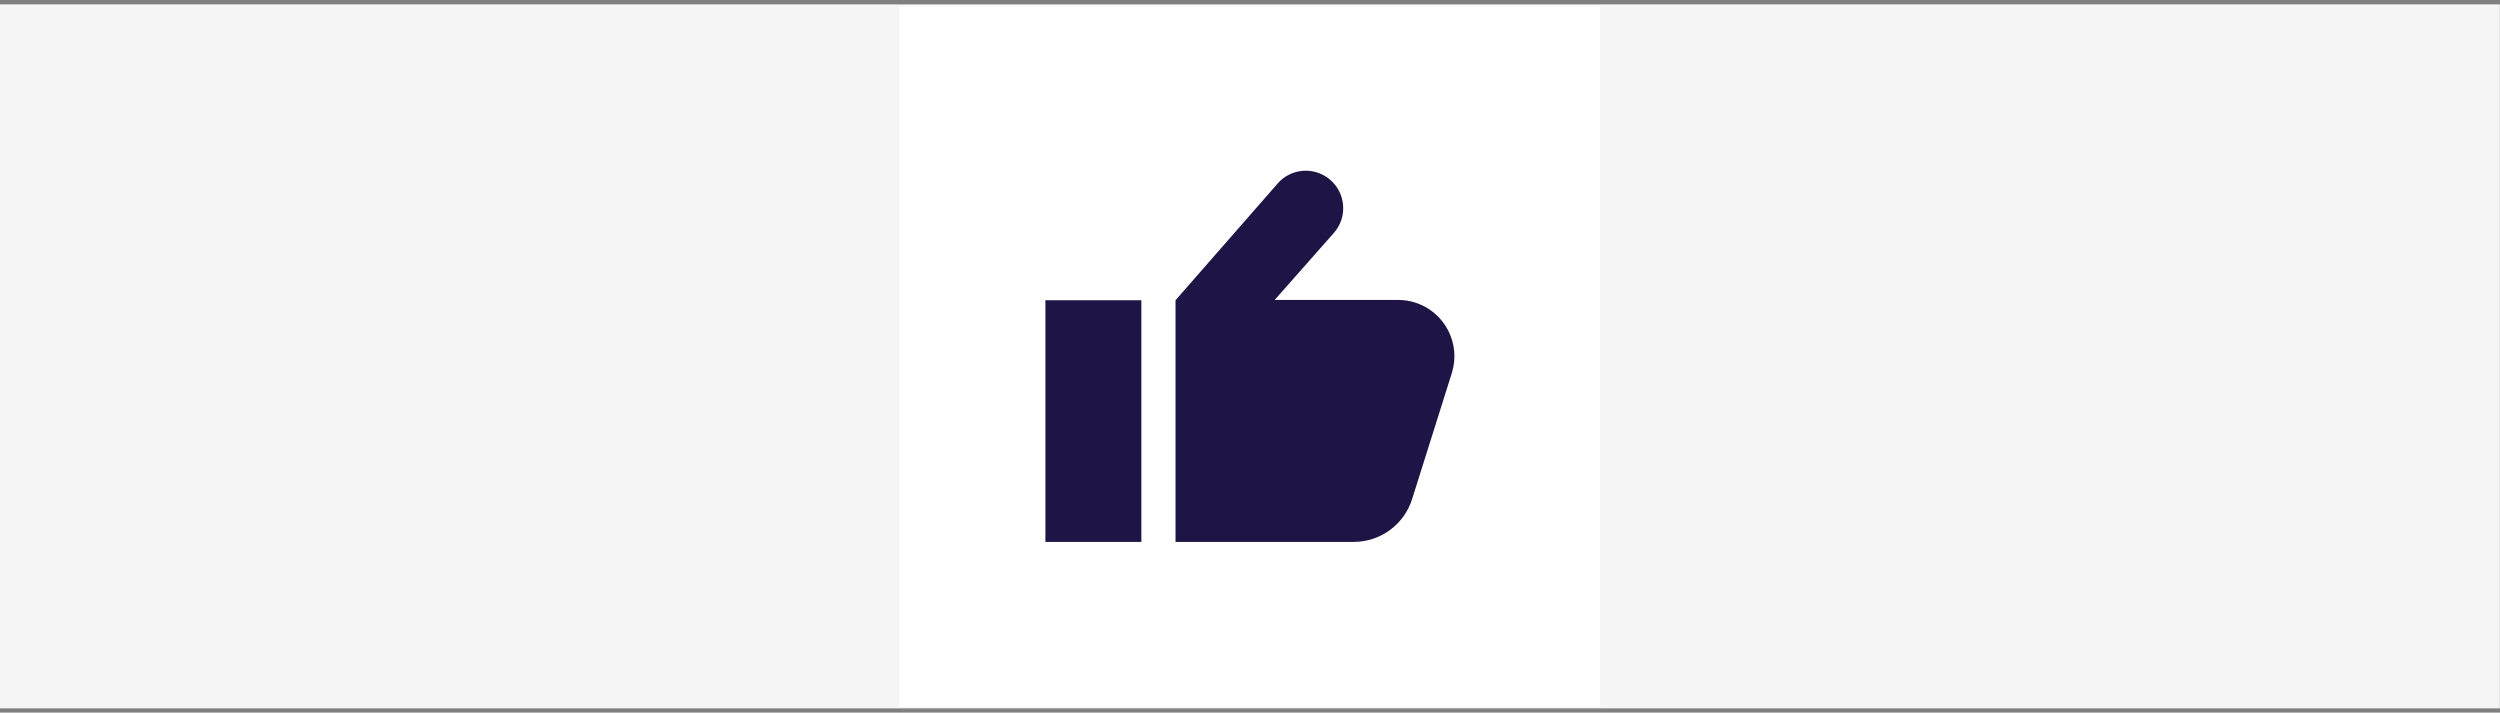
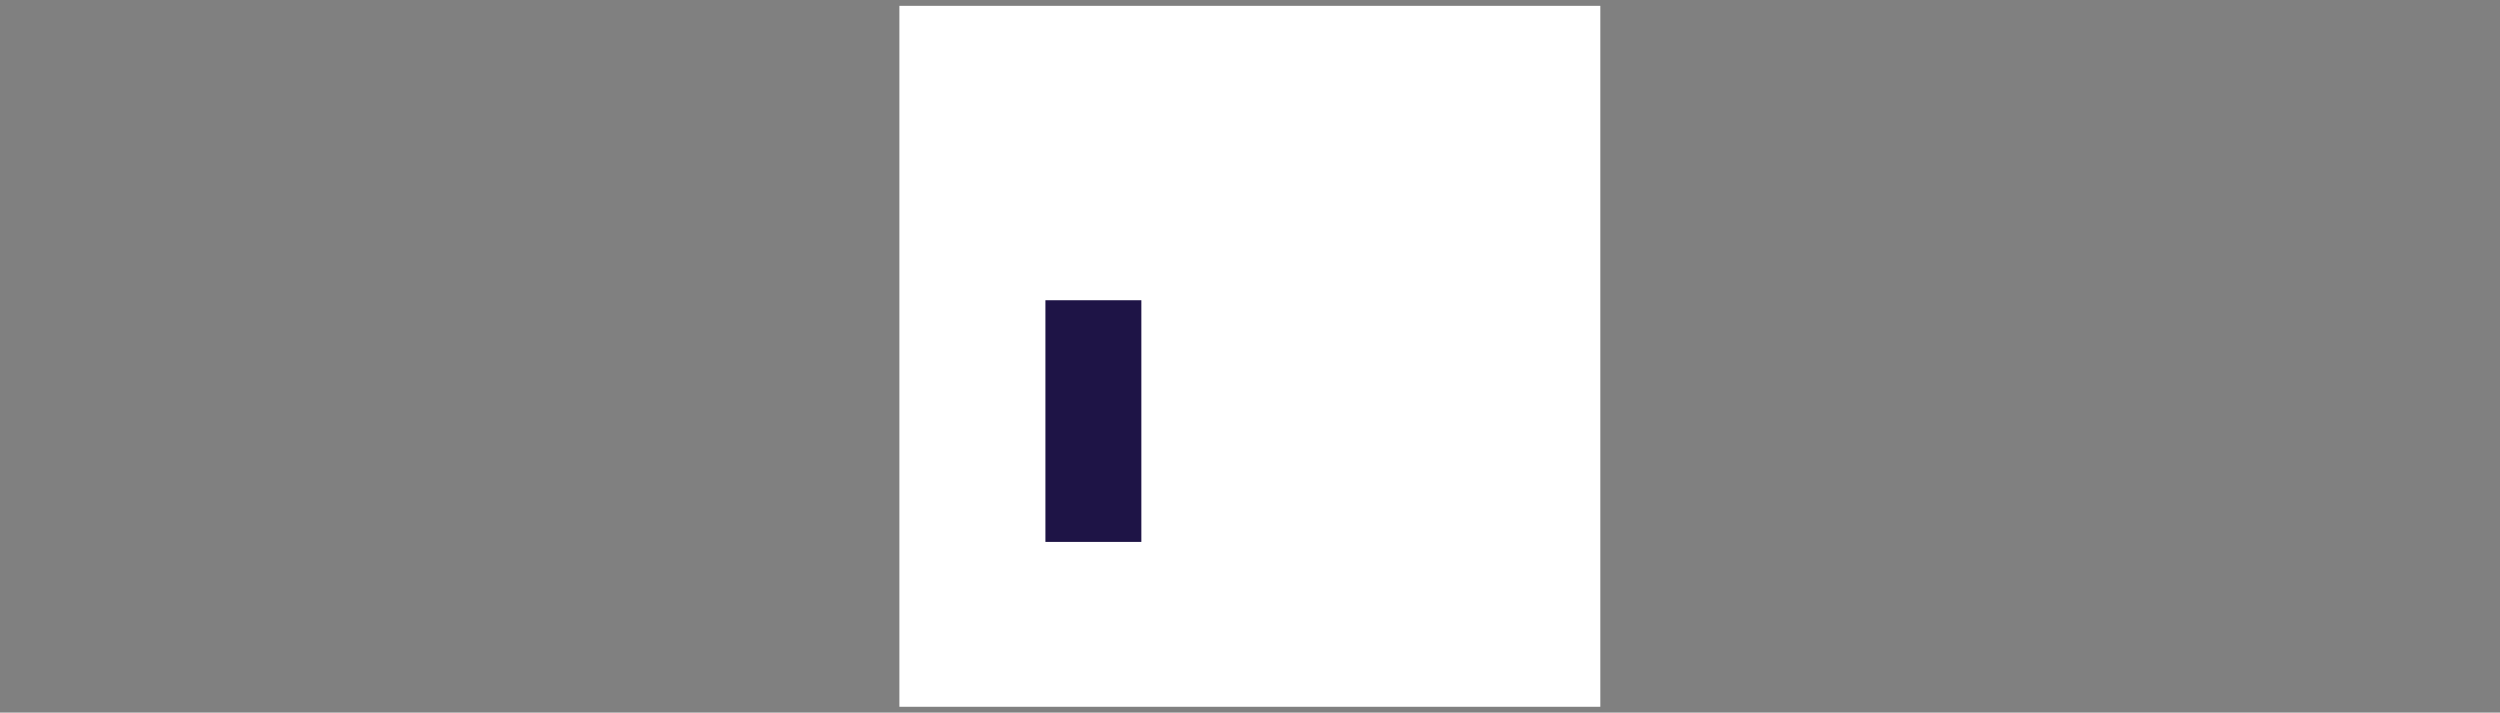
<svg xmlns="http://www.w3.org/2000/svg" version="1.1" id="Layer_1" x="0px" y="0px" viewBox="0 0 1712 488" style="enable-background:new 0 0 1712 488;" xml:space="preserve">
  <rect x="0" y="0" width="1712" height="488" fill="#808080" stroke="none" />
  <style type="text/css">
	.st0{fill:#F5F5F5;}
	.st1{fill:#FFFFFF;}
	.st2{fill:none;}
	.st3{fill:#0D174F;}
	.st4{fill:#10A38D;}
	.st5{fill:#1D1643;}
	.st6{fill:#1F1446;}
	.st7{fill:#1E1446;}
	.st8{fill:#FEFFFF;}
</style>
-   <rect x="-0.1" y="3" class="st0" width="1712" height="482.1" />
  <rect x="615.9" y="4" class="st1" width="480" height="480" />
  <g>
    <rect x="715.9" y="205.6" class="st7" width="65.7" height="165.5" />
-     <path class="st7" d="M805,205.6v165.5h122c18.4,0,34.7-12,40.1-29.6l27.1-86c6.4-20.3-4.9-41.9-25.1-48.3   c-3.7-1.2-7.6-1.8-11.6-1.8h-84.6l40.7-46.1c9.2-10.6,8.1-26.7-2.5-36c-0.4-0.3-0.8-0.7-1.2-1l0,0c-10.7-8.3-26-6.9-34.9,3.3   L805,205.6z" />
  </g>
</svg>